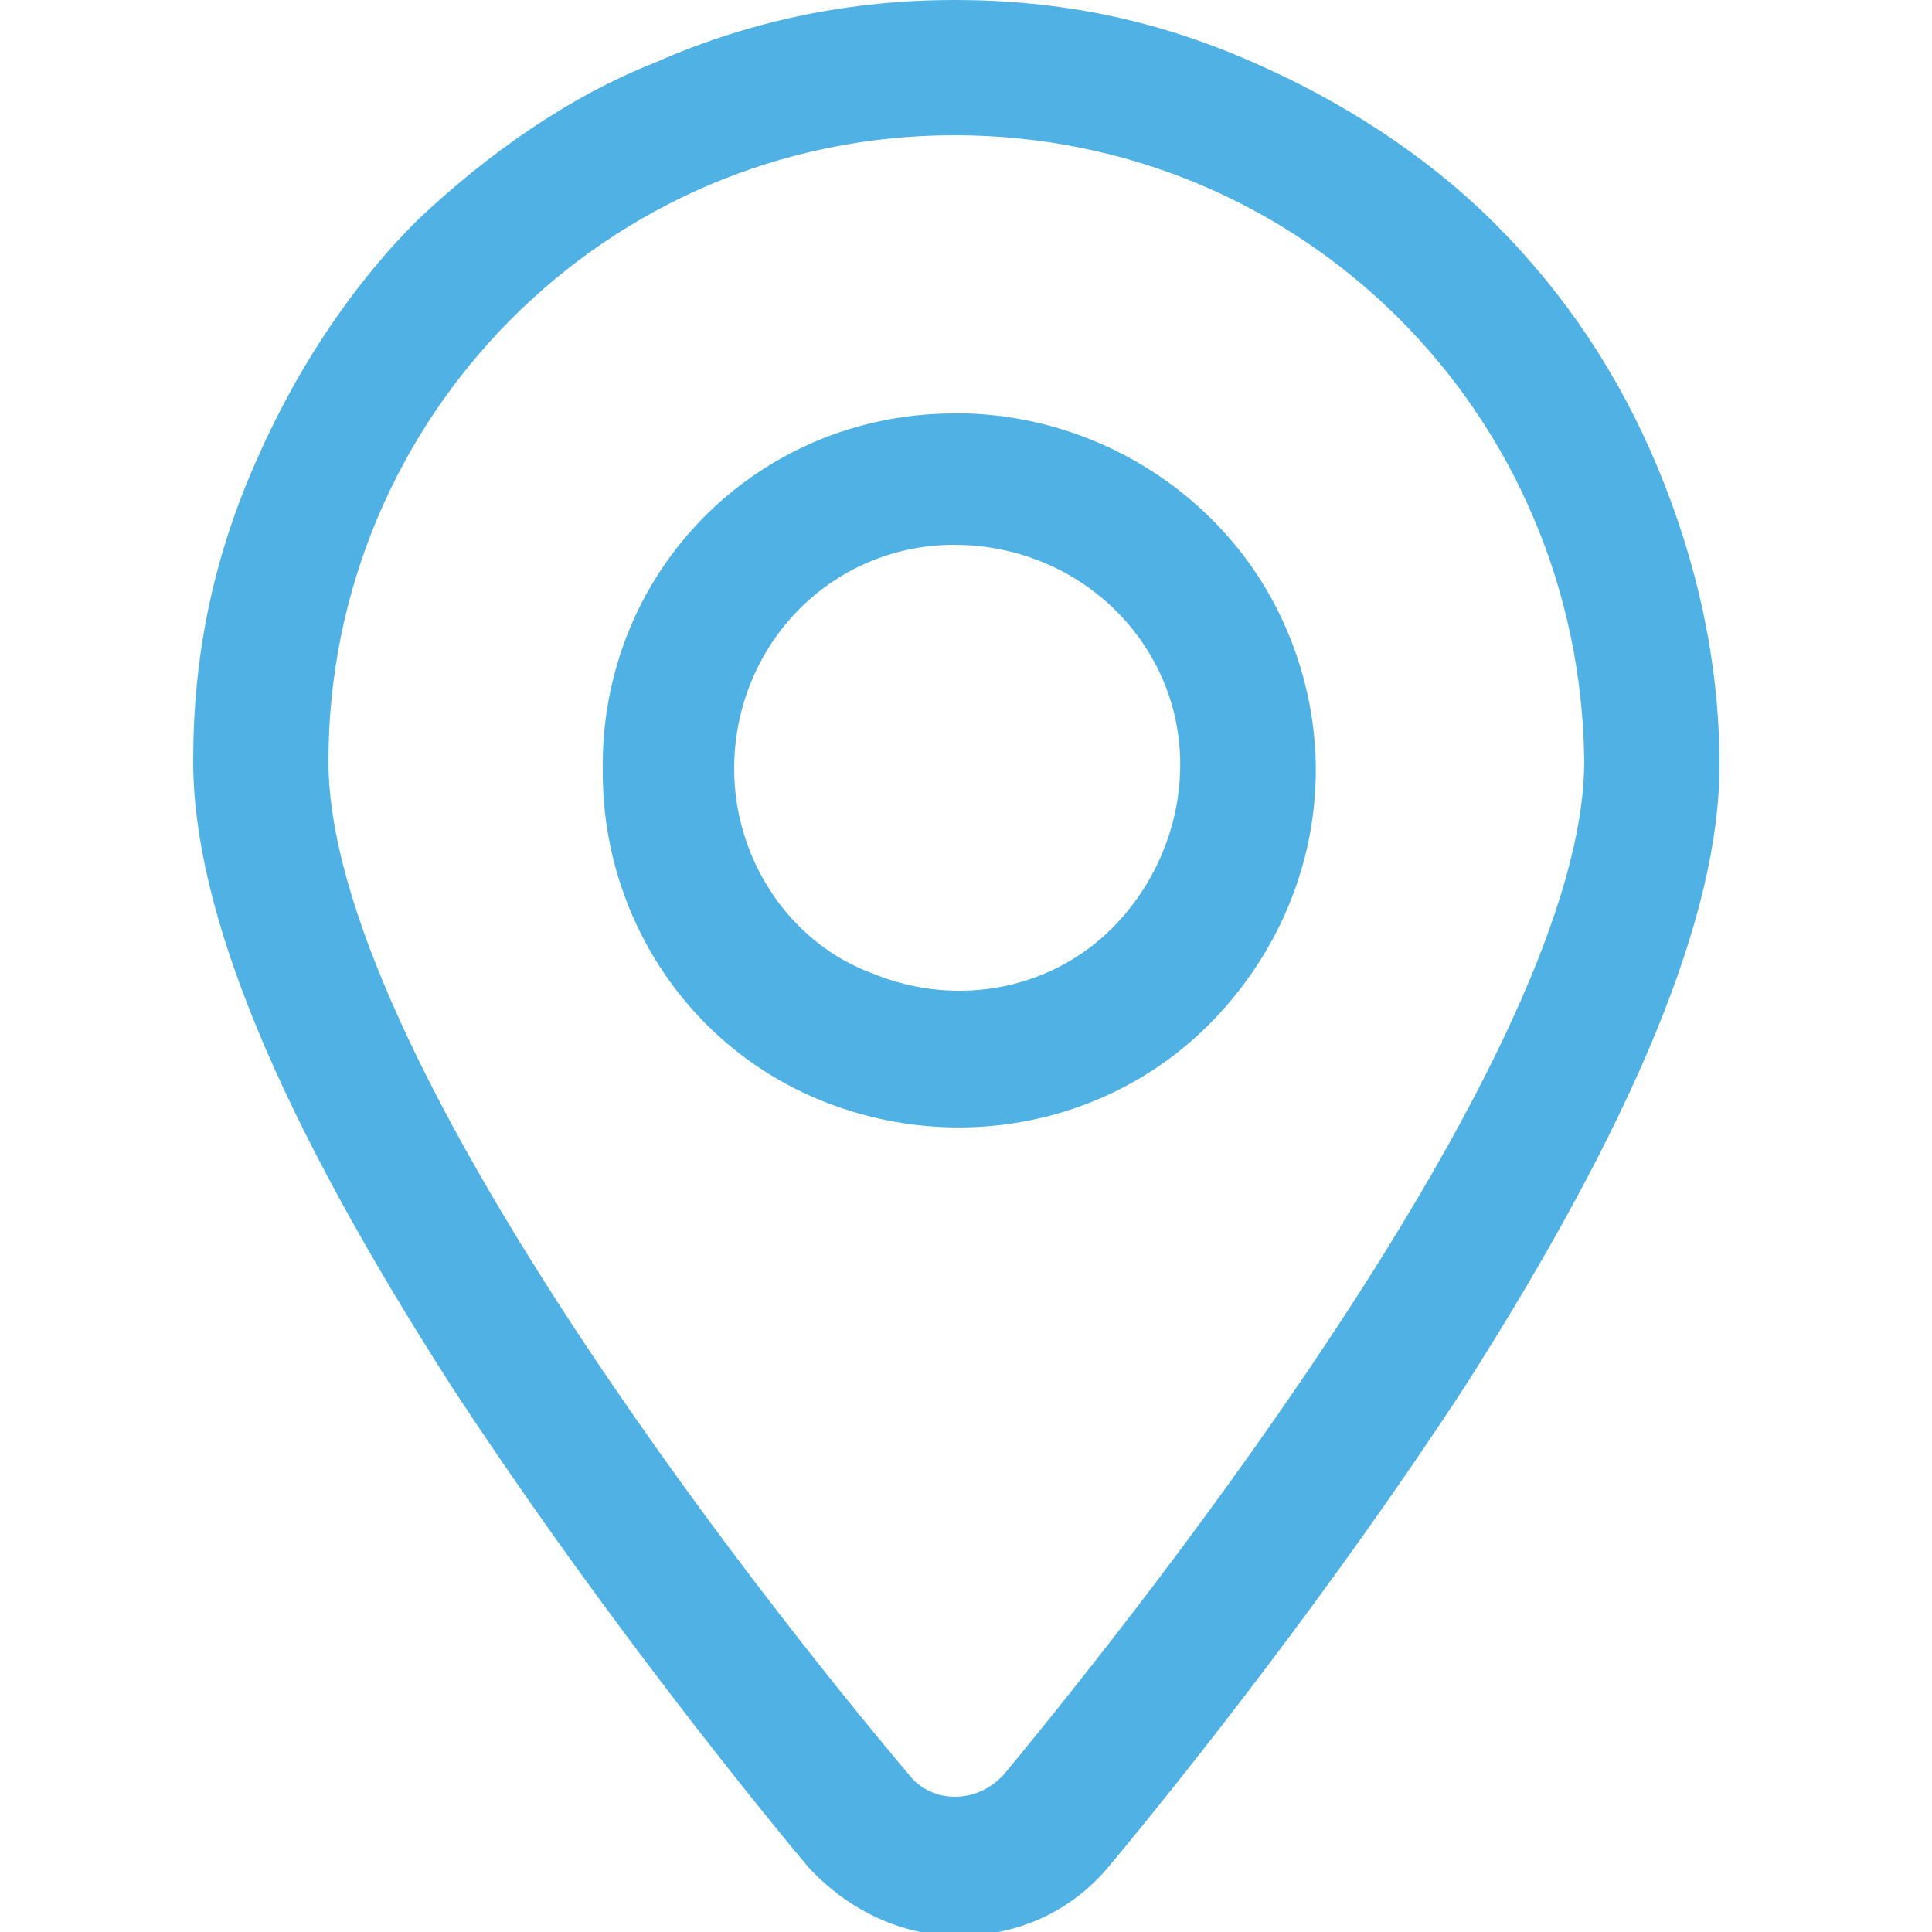
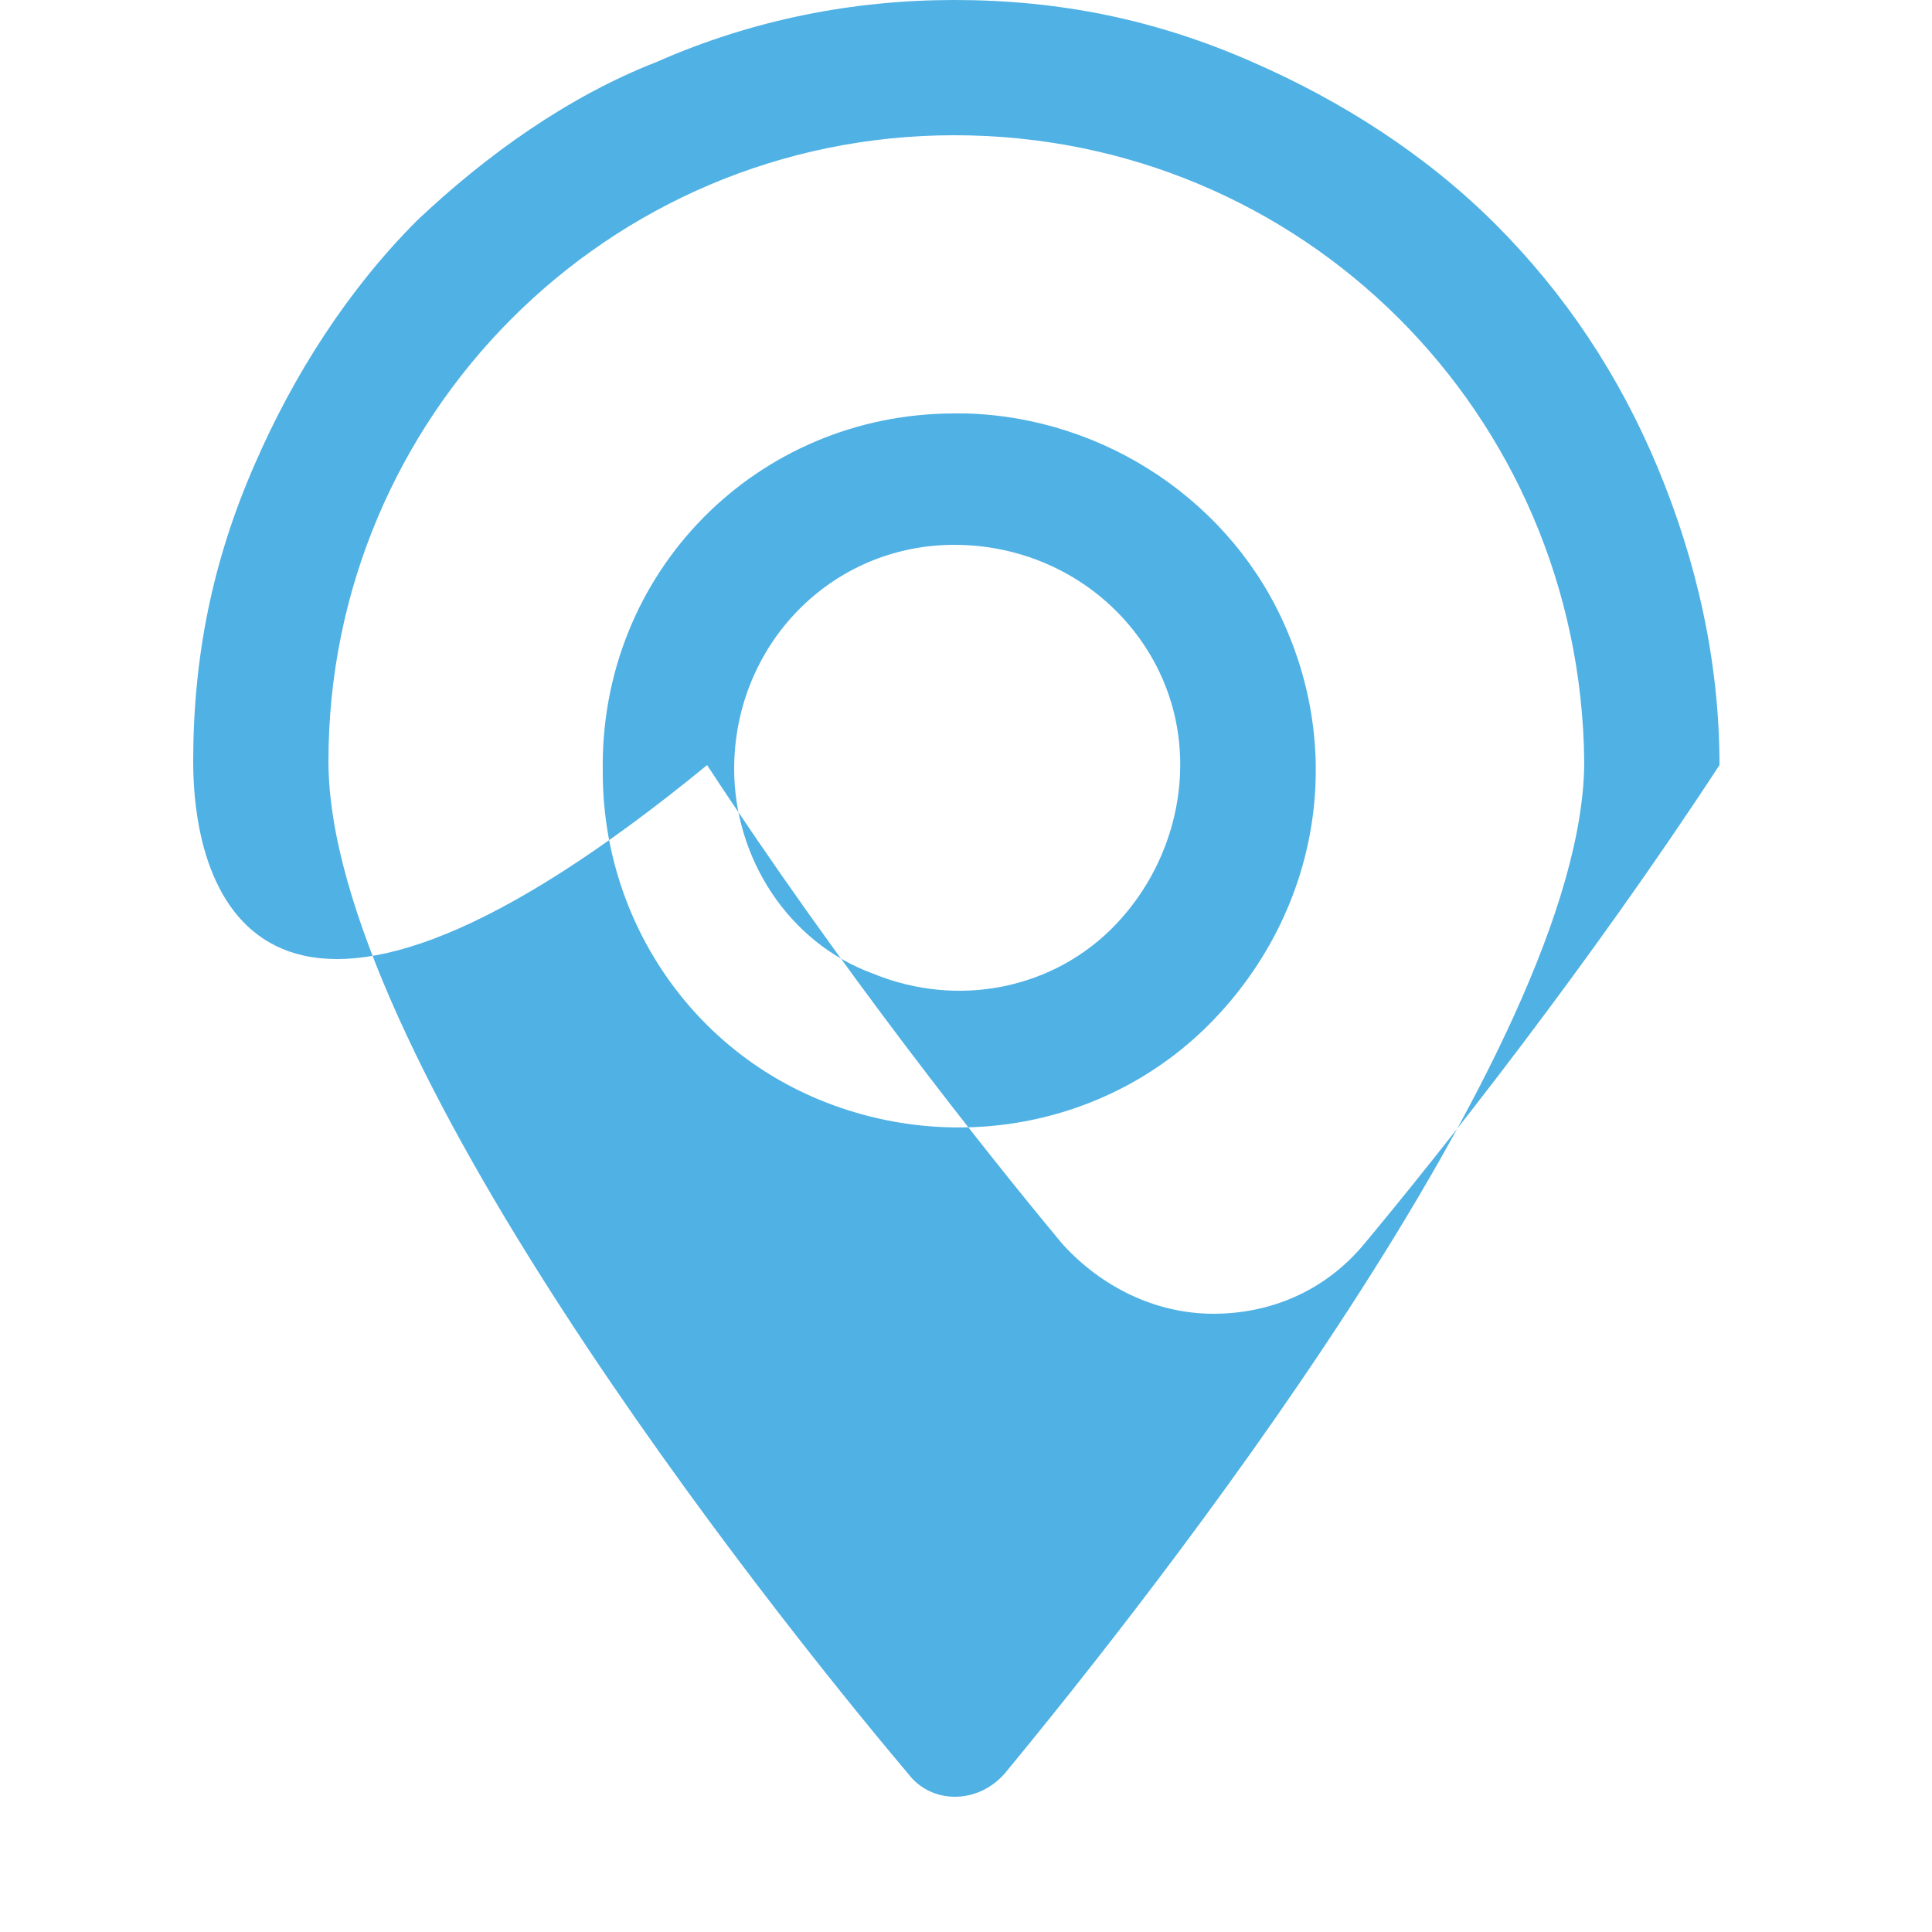
<svg xmlns="http://www.w3.org/2000/svg" version="1.1" id="katman_1" x="0px" y="0px" viewBox="0 0 50 50" style="enable-background:new 0 0 50 50;" xml:space="preserve">
  <style type="text/css">
	.st0{fill:#4FB1E4;}
</style>
  <g id="Artboard">
-     <path id="Combined-Shape" class="st0" d="M24.7,0c2.7,0,5.2,0.5,7.7,1.6c2.3,1,4.5,2.4,6.3,4.2c1.8,1.8,3.2,3.9,4.2,6.3   c1,2.4,1.6,5,1.6,7.7c0,3.9-2.2,9.2-6.6,16.1c-3.4,5.2-7.2,10-9.2,12.4c-1,1.2-2.4,1.8-3.9,1.8c-1.5,0-2.9-0.7-3.9-1.8   c-2-2.4-5.8-7.2-9.2-12.4C7.2,28.9,5,23.6,5,19.7c0-2.7,0.5-5.2,1.6-7.7c1-2.3,2.4-4.5,4.2-6.3C12.6,4,14.7,2.5,17,1.6   C19.5,0.5,22.1,0,24.7,0z M24.7,3.5c-9,0-16.2,7.3-16.2,16.2c0,7.5,11.2,21.7,15,26.2c0.6,0.8,1.8,0.8,2.5,0   c3.8-4.6,15-18.8,15-26.2C40.9,10.7,33.7,3.5,24.7,3.5z M24.7,10.7l0.3,0c3.6,0.1,6.9,2.3,8.3,5.6c1.5,3.5,0.7,7.4-1.9,10.1   s-6.6,3.5-10.1,2.1c-3.5-1.4-5.7-4.8-5.7-8.5C15.5,14.8,19.6,10.7,24.7,10.7L24.7,10.7z M24.7,14.1L24.7,14.1   c-3.2,0-5.7,2.6-5.7,5.8c0,2.3,1.4,4.5,3.6,5.3c2.2,0.9,4.7,0.4,6.3-1.3c1.6-1.7,2.1-4.2,1.2-6.3C29.2,15.5,27.1,14.1,24.7,14.1   L24.7,14.1z" />
+     <path id="Combined-Shape" class="st0" d="M24.7,0c2.7,0,5.2,0.5,7.7,1.6c2.3,1,4.5,2.4,6.3,4.2c1.8,1.8,3.2,3.9,4.2,6.3   c1,2.4,1.6,5,1.6,7.7c-3.4,5.2-7.2,10-9.2,12.4c-1,1.2-2.4,1.8-3.9,1.8c-1.5,0-2.9-0.7-3.9-1.8   c-2-2.4-5.8-7.2-9.2-12.4C7.2,28.9,5,23.6,5,19.7c0-2.7,0.5-5.2,1.6-7.7c1-2.3,2.4-4.5,4.2-6.3C12.6,4,14.7,2.5,17,1.6   C19.5,0.5,22.1,0,24.7,0z M24.7,3.5c-9,0-16.2,7.3-16.2,16.2c0,7.5,11.2,21.7,15,26.2c0.6,0.8,1.8,0.8,2.5,0   c3.8-4.6,15-18.8,15-26.2C40.9,10.7,33.7,3.5,24.7,3.5z M24.7,10.7l0.3,0c3.6,0.1,6.9,2.3,8.3,5.6c1.5,3.5,0.7,7.4-1.9,10.1   s-6.6,3.5-10.1,2.1c-3.5-1.4-5.7-4.8-5.7-8.5C15.5,14.8,19.6,10.7,24.7,10.7L24.7,10.7z M24.7,14.1L24.7,14.1   c-3.2,0-5.7,2.6-5.7,5.8c0,2.3,1.4,4.5,3.6,5.3c2.2,0.9,4.7,0.4,6.3-1.3c1.6-1.7,2.1-4.2,1.2-6.3C29.2,15.5,27.1,14.1,24.7,14.1   L24.7,14.1z" />
  </g>
</svg>